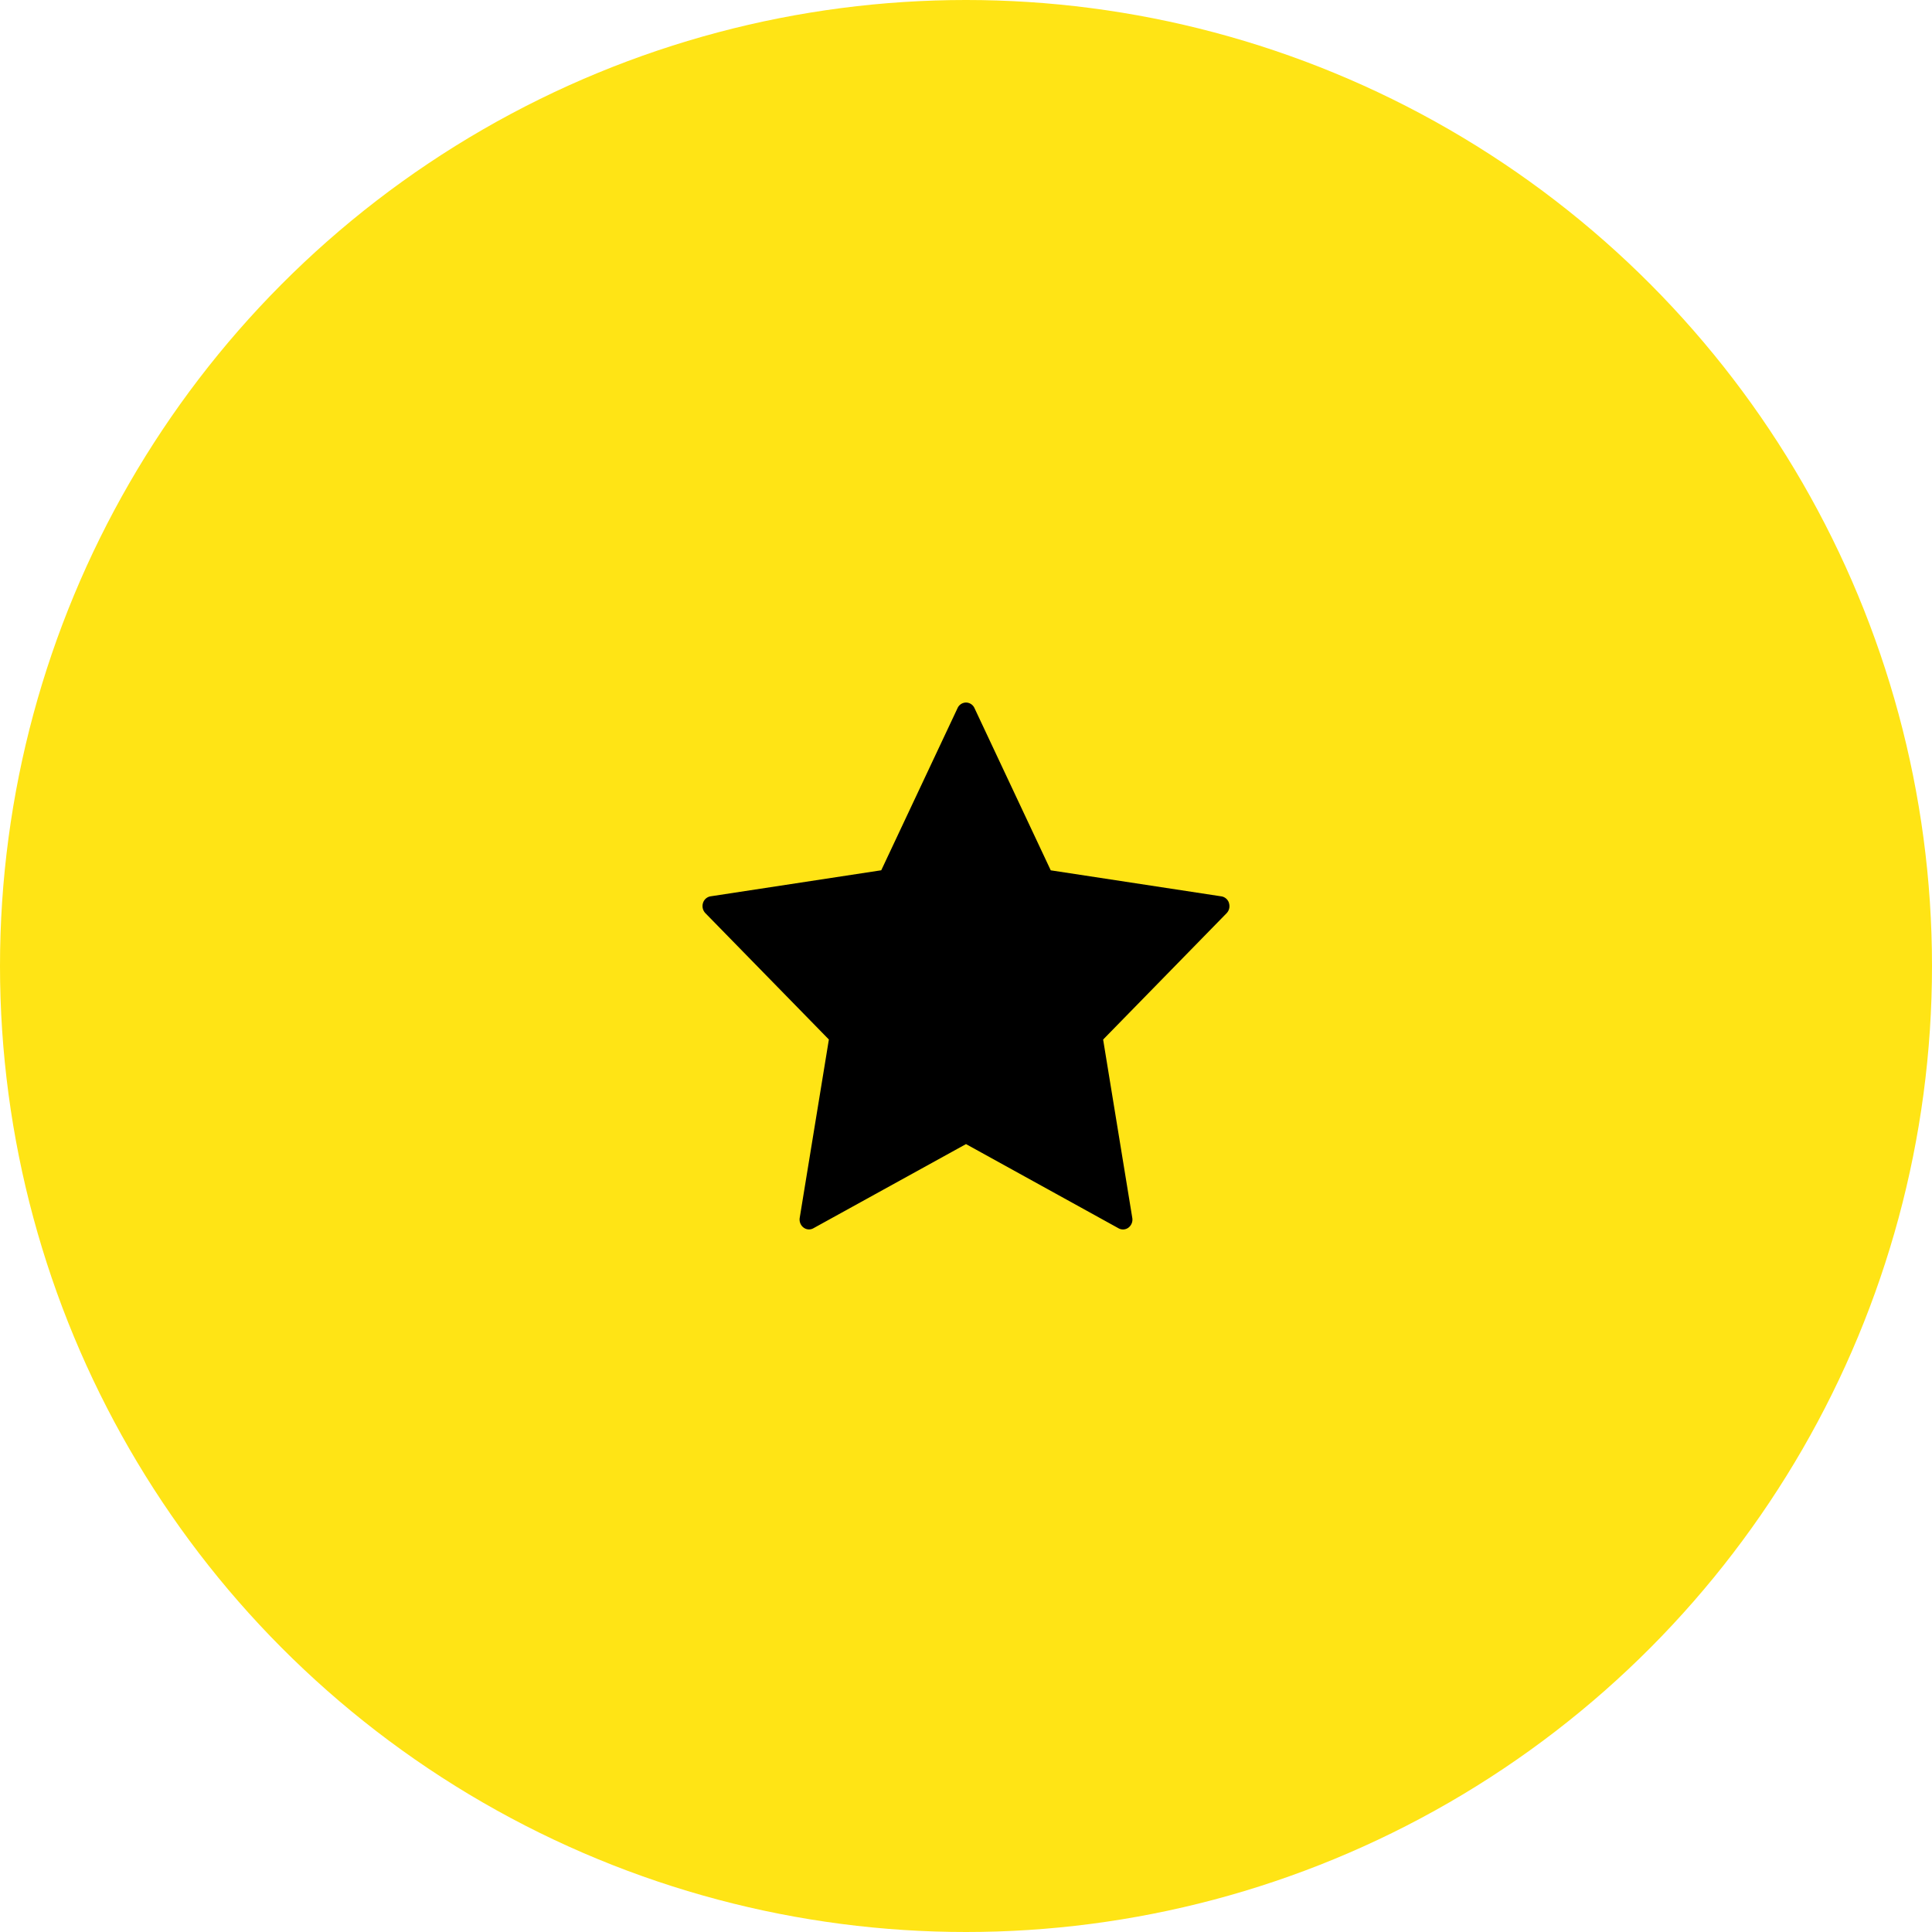
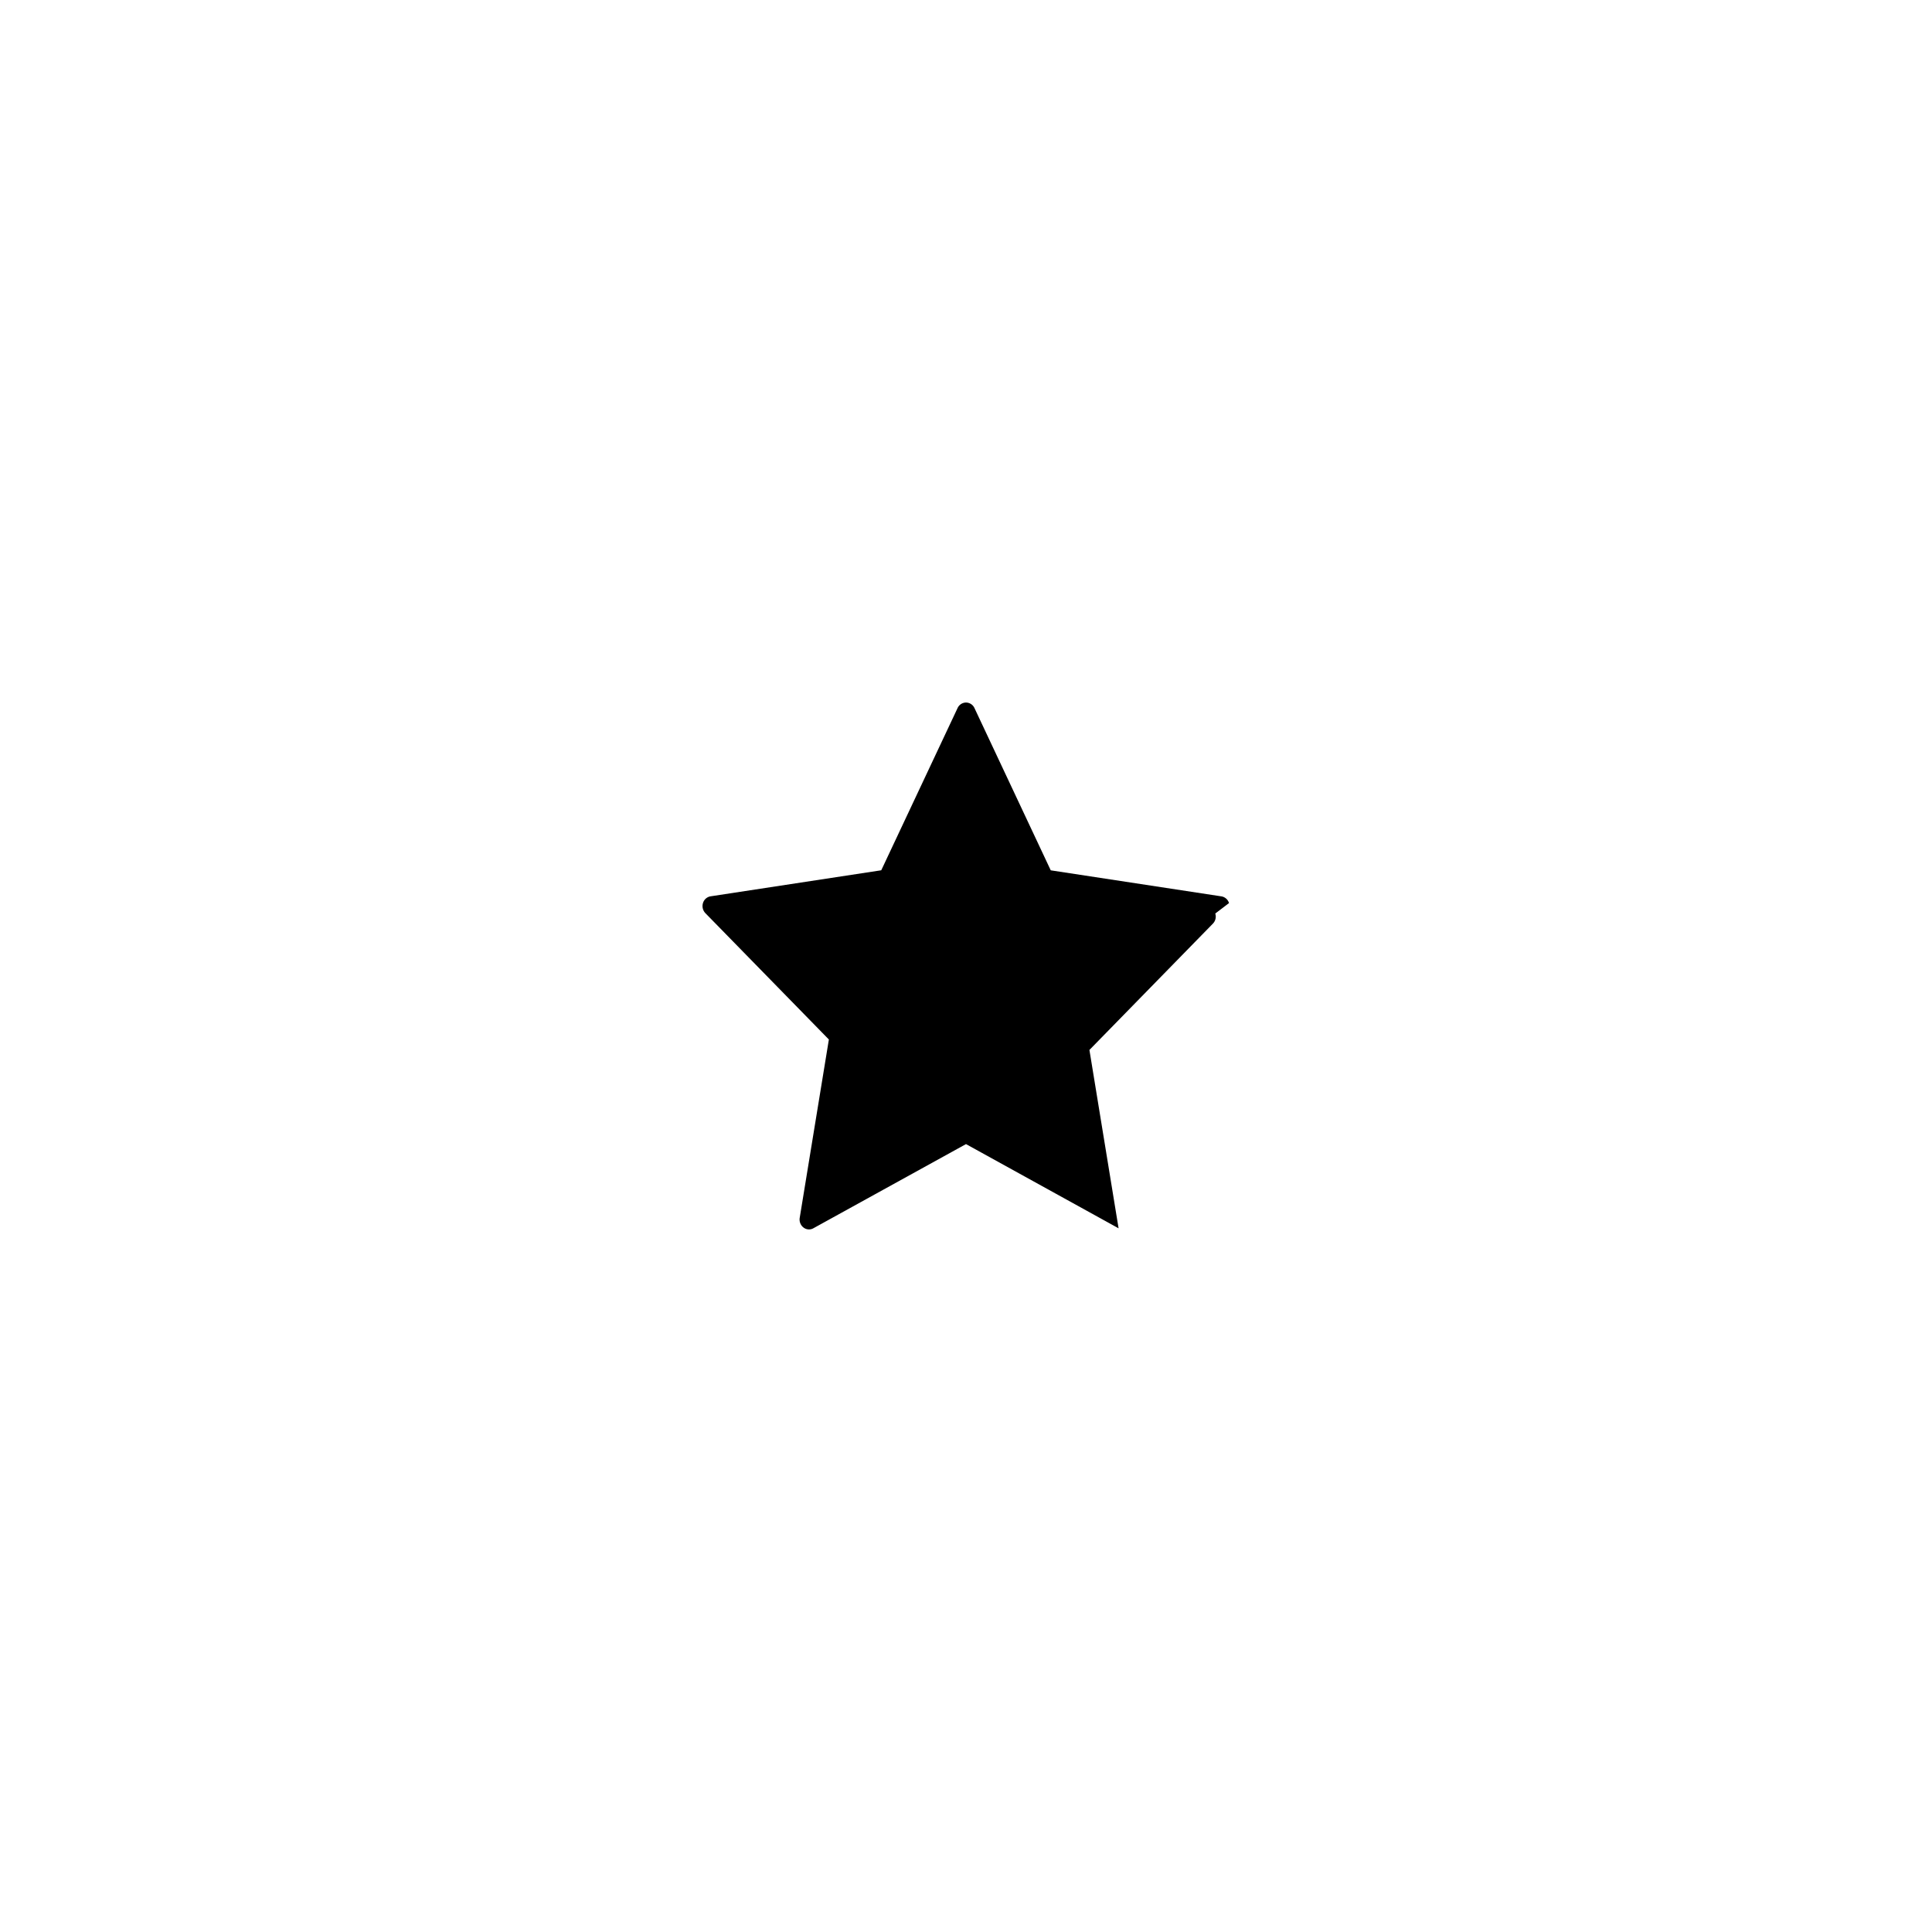
<svg xmlns="http://www.w3.org/2000/svg" width="44" height="44" viewBox="0 0 44 44">
  <title>Group 3</title>
  <g fill="none" fill-rule="evenodd">
-     <circle fill="#FFE415" cx="22" cy="22" r="22" />
-     <path d="M27.99 20.567a.218.218 0 0 0-.174-.153l-3.886-.593-1.737-3.695A.214.214 0 0 0 22 16a.214.214 0 0 0-.192.126L20.07 19.82l-3.886.593a.218.218 0 0 0-.174.153.233.233 0 0 0 .055.231l2.812 2.877-.664 4.061c-.014.085.02.17.085.22a.203.203 0 0 0 .226.018L22 26.056l3.475 1.918a.207.207 0 0 0 .227-.017.23.23 0 0 0 .085-.22l-.664-4.062 2.812-2.877a.23.23 0 0 0 .054-.23z" fill="#000" />
+     <path d="M27.99 20.567a.218.218 0 0 0-.174-.153l-3.886-.593-1.737-3.695A.214.214 0 0 0 22 16a.214.214 0 0 0-.192.126L20.07 19.82l-3.886.593a.218.218 0 0 0-.174.153.233.233 0 0 0 .055.231l2.812 2.877-.664 4.061c-.014.085.02.17.085.22a.203.203 0 0 0 .226.018L22 26.056l3.475 1.918l-.664-4.062 2.812-2.877a.23.23 0 0 0 .054-.23z" fill="#000" />
  </g>
</svg>